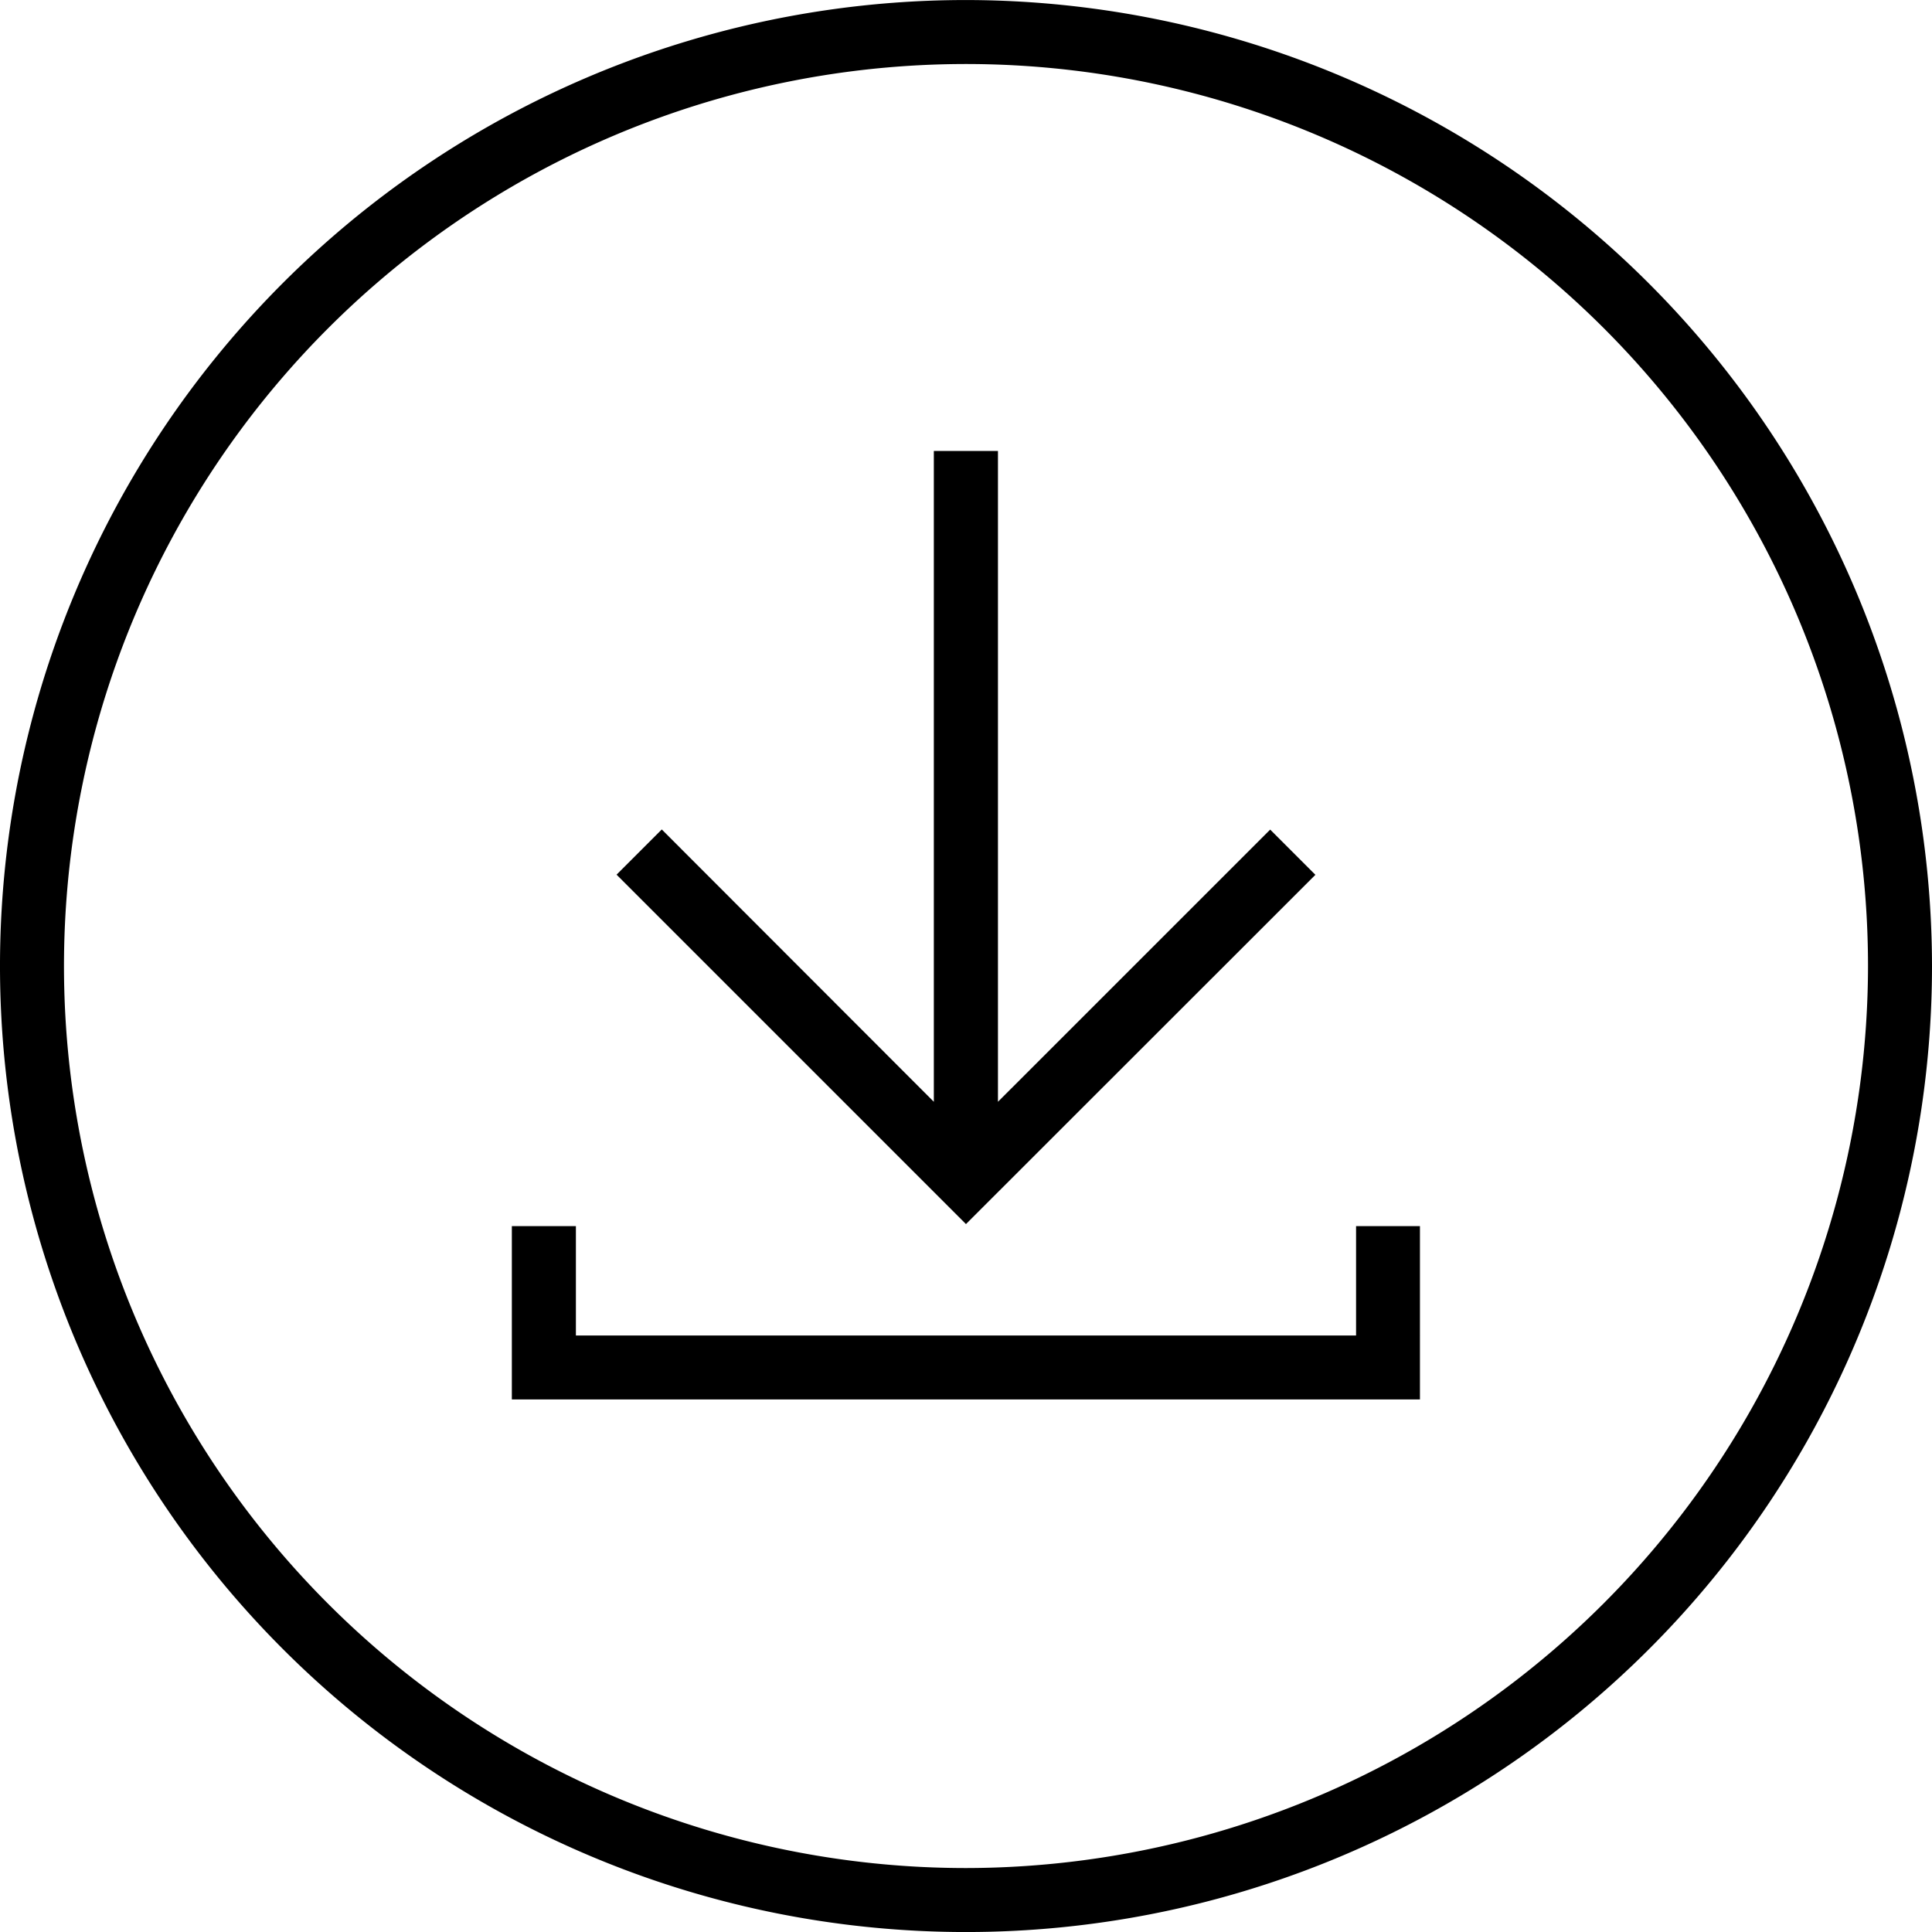
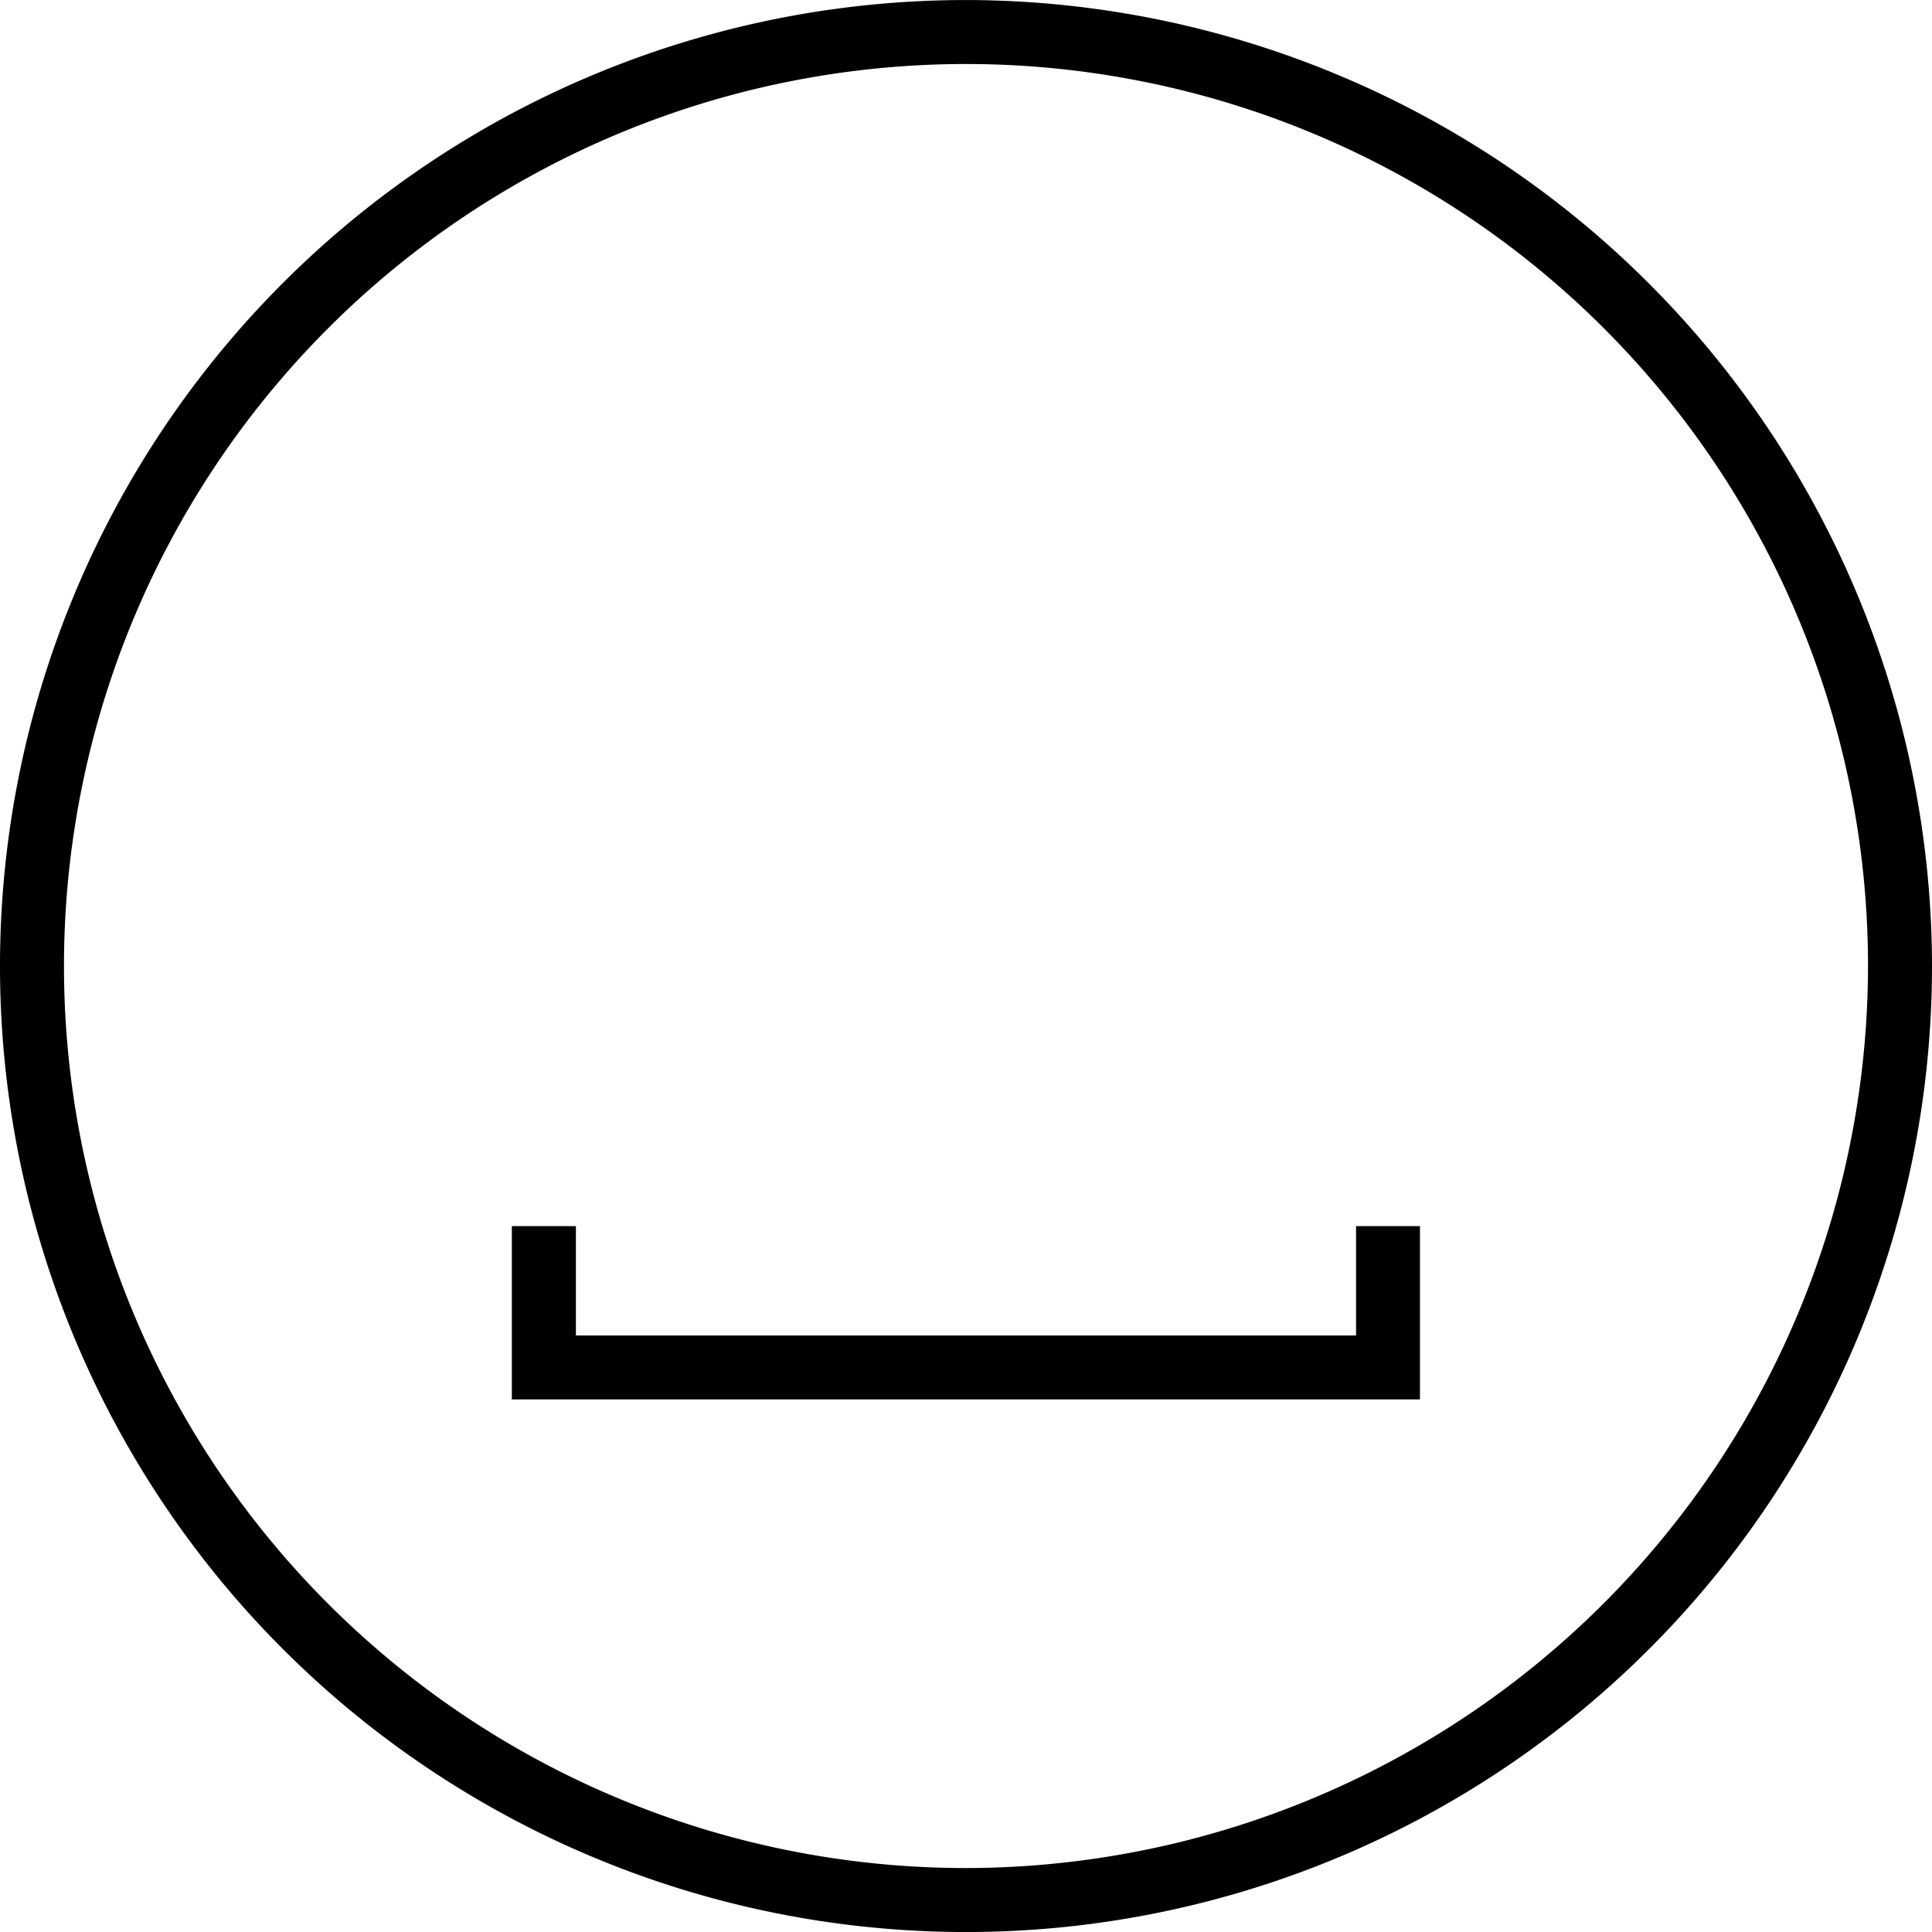
<svg xmlns="http://www.w3.org/2000/svg" viewBox="0 0 56.4 56.4">
  <defs>
    <clipPath id="clip-path">
      <rect fill="currentColor" height="56.4" width="56.4" data-name="Rectangle 989" id="Rectangle_989" />
    </clipPath>
  </defs>
  <g transform="translate(0 0)" data-name="Group 629" id="Group_629">
    <g clip-path="url(#clip-path)" transform="translate(0 0)" data-name="Group 625" id="Group_625">
      <path fill="currentColor" transform="translate(0 0.001)" d="M28.2,0A28.2,28.2,0,1,0,56.4,28.2,28.232,28.232,0,0,0,28.2,0m0,54.532A26.332,26.332,0,1,1,54.532,28.2,26.363,26.363,0,0,1,28.2,54.532" data-name="Path 770" id="Path_770" />
-       <path fill="currentColor" transform="translate(8.361 6.114)" d="M30.039,19.424l-1.32-1.32L20.772,26.05v-19H18.9v19L10.958,18.1l-1.32,1.32,10.2,10.2Z" data-name="Path 771" id="Path_771" />
      <path fill="currentColor" transform="translate(6.942 16.628)" d="M32.645,22.358H9.87V19.166H8v5.059h26.51V19.166H32.645Z" data-name="Path 772" id="Path_772" />
    </g>
  </g>
</svg>